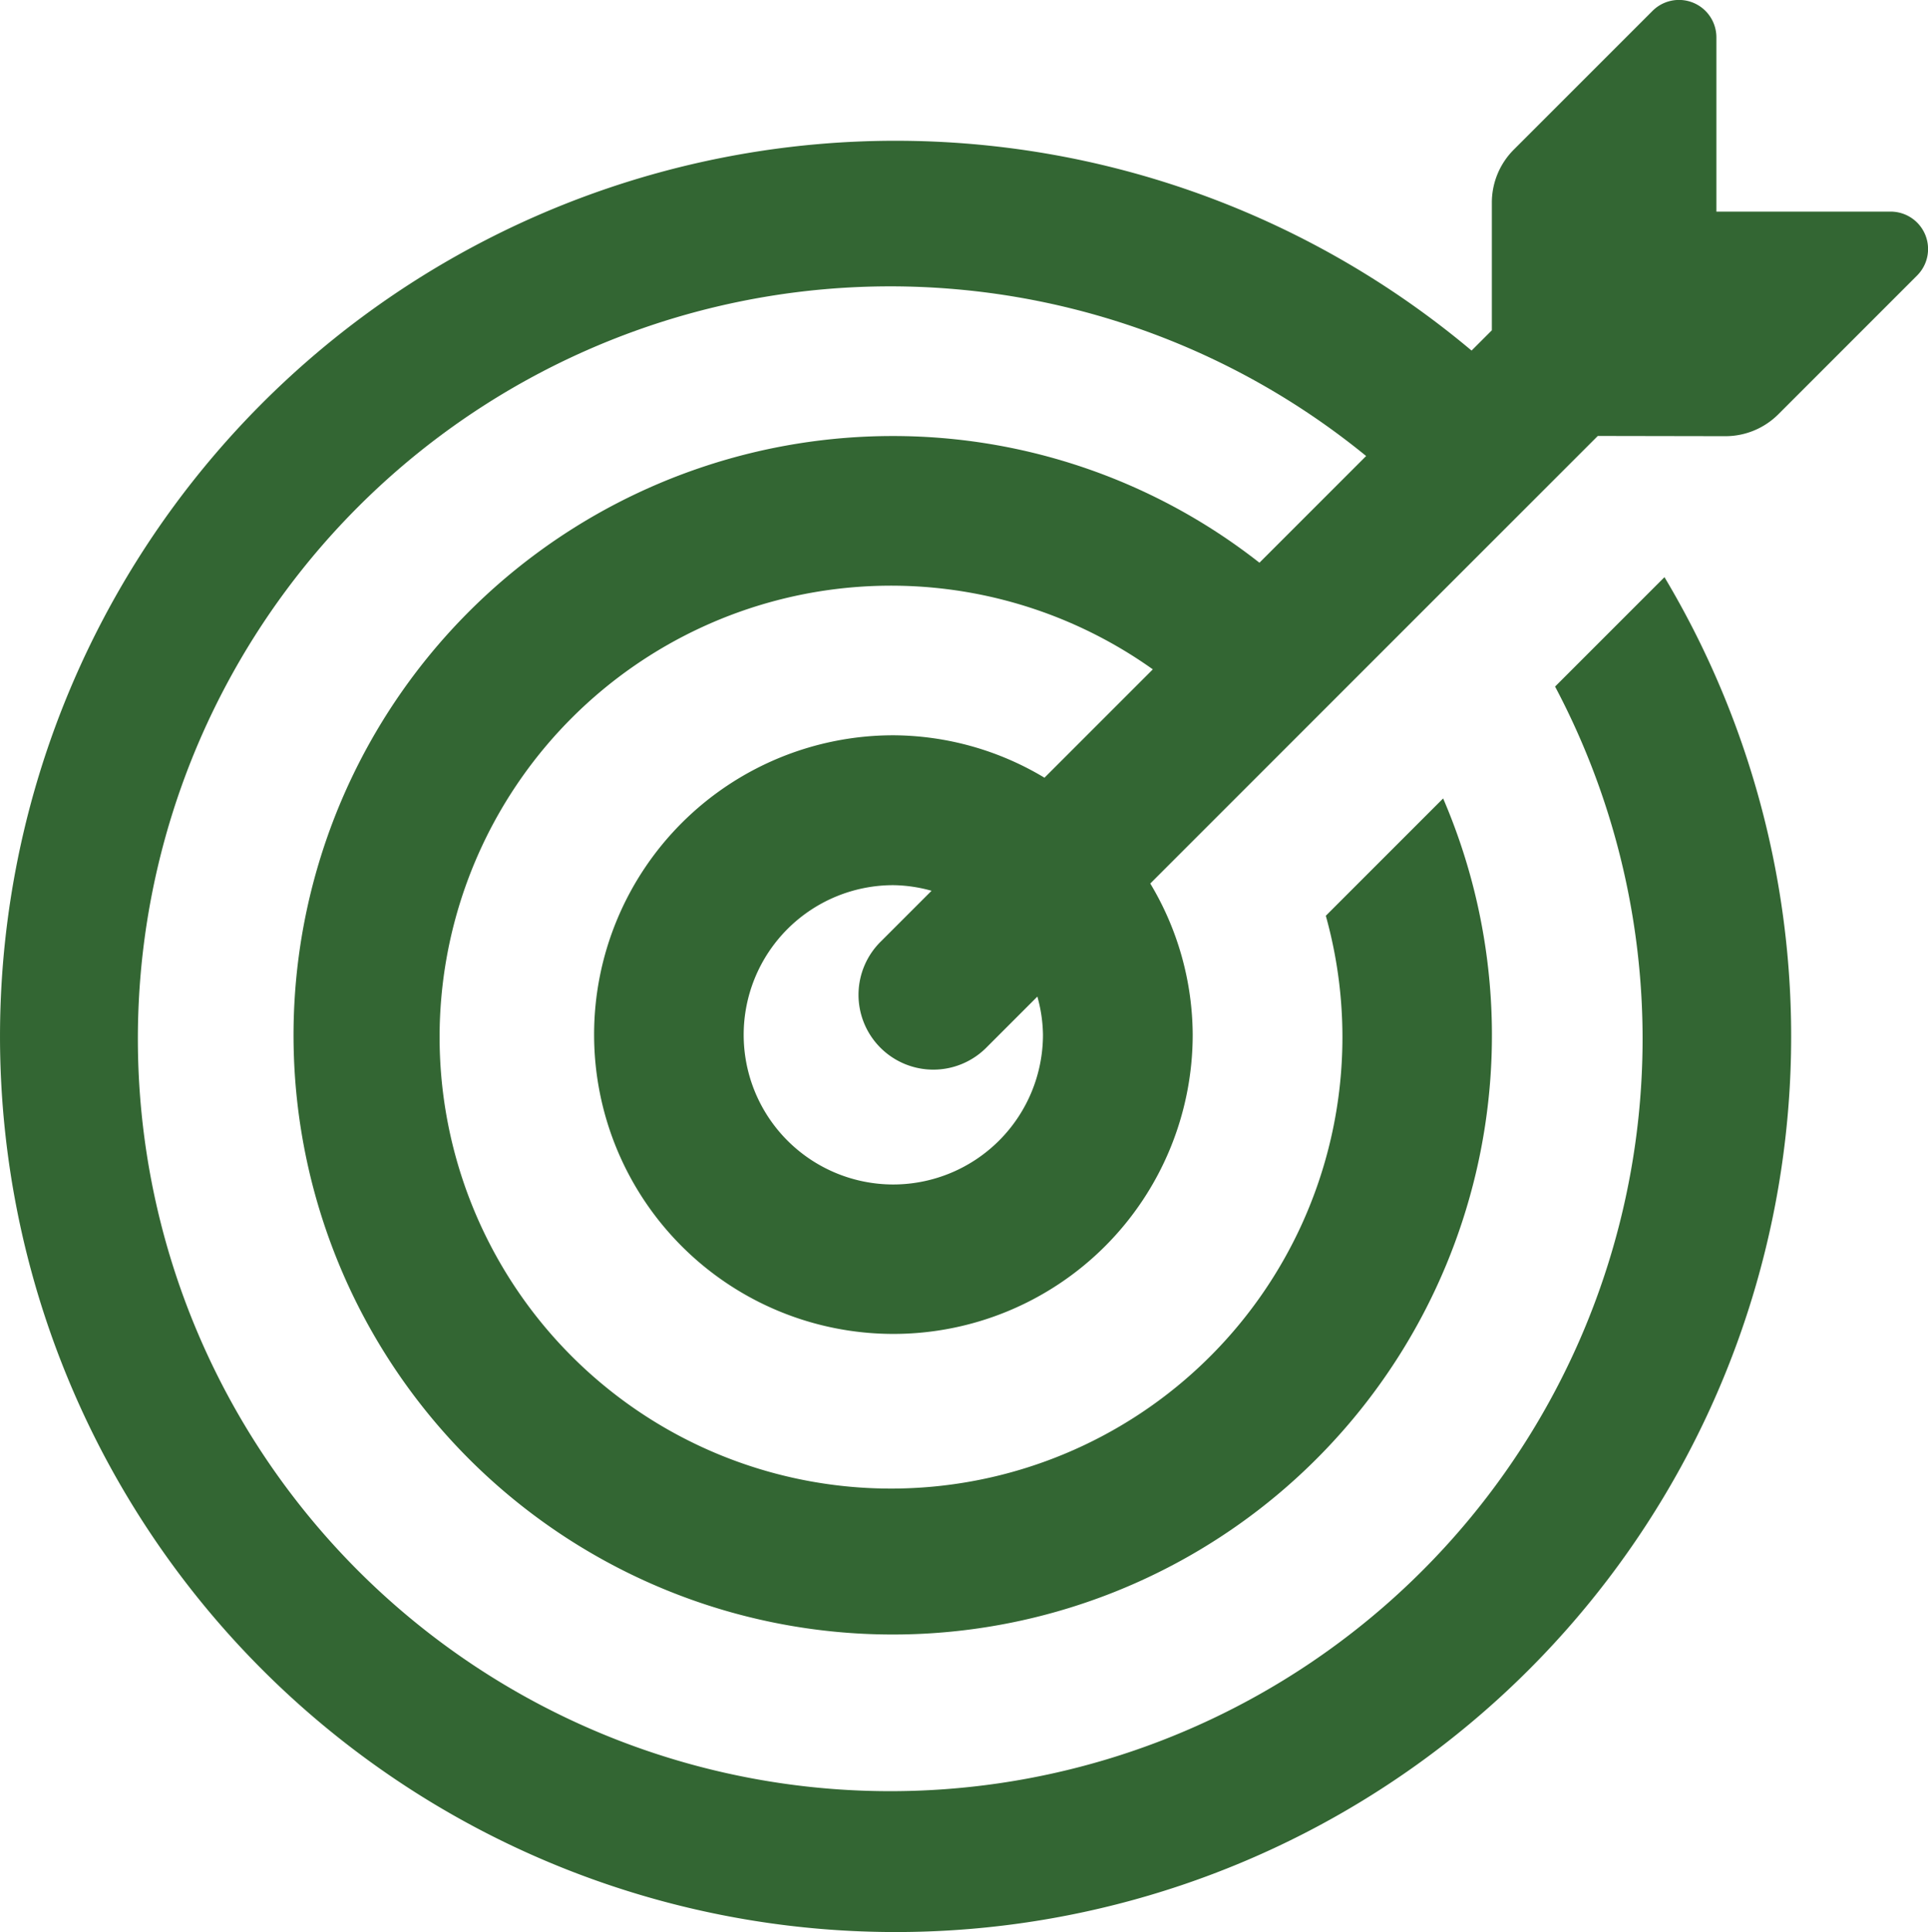
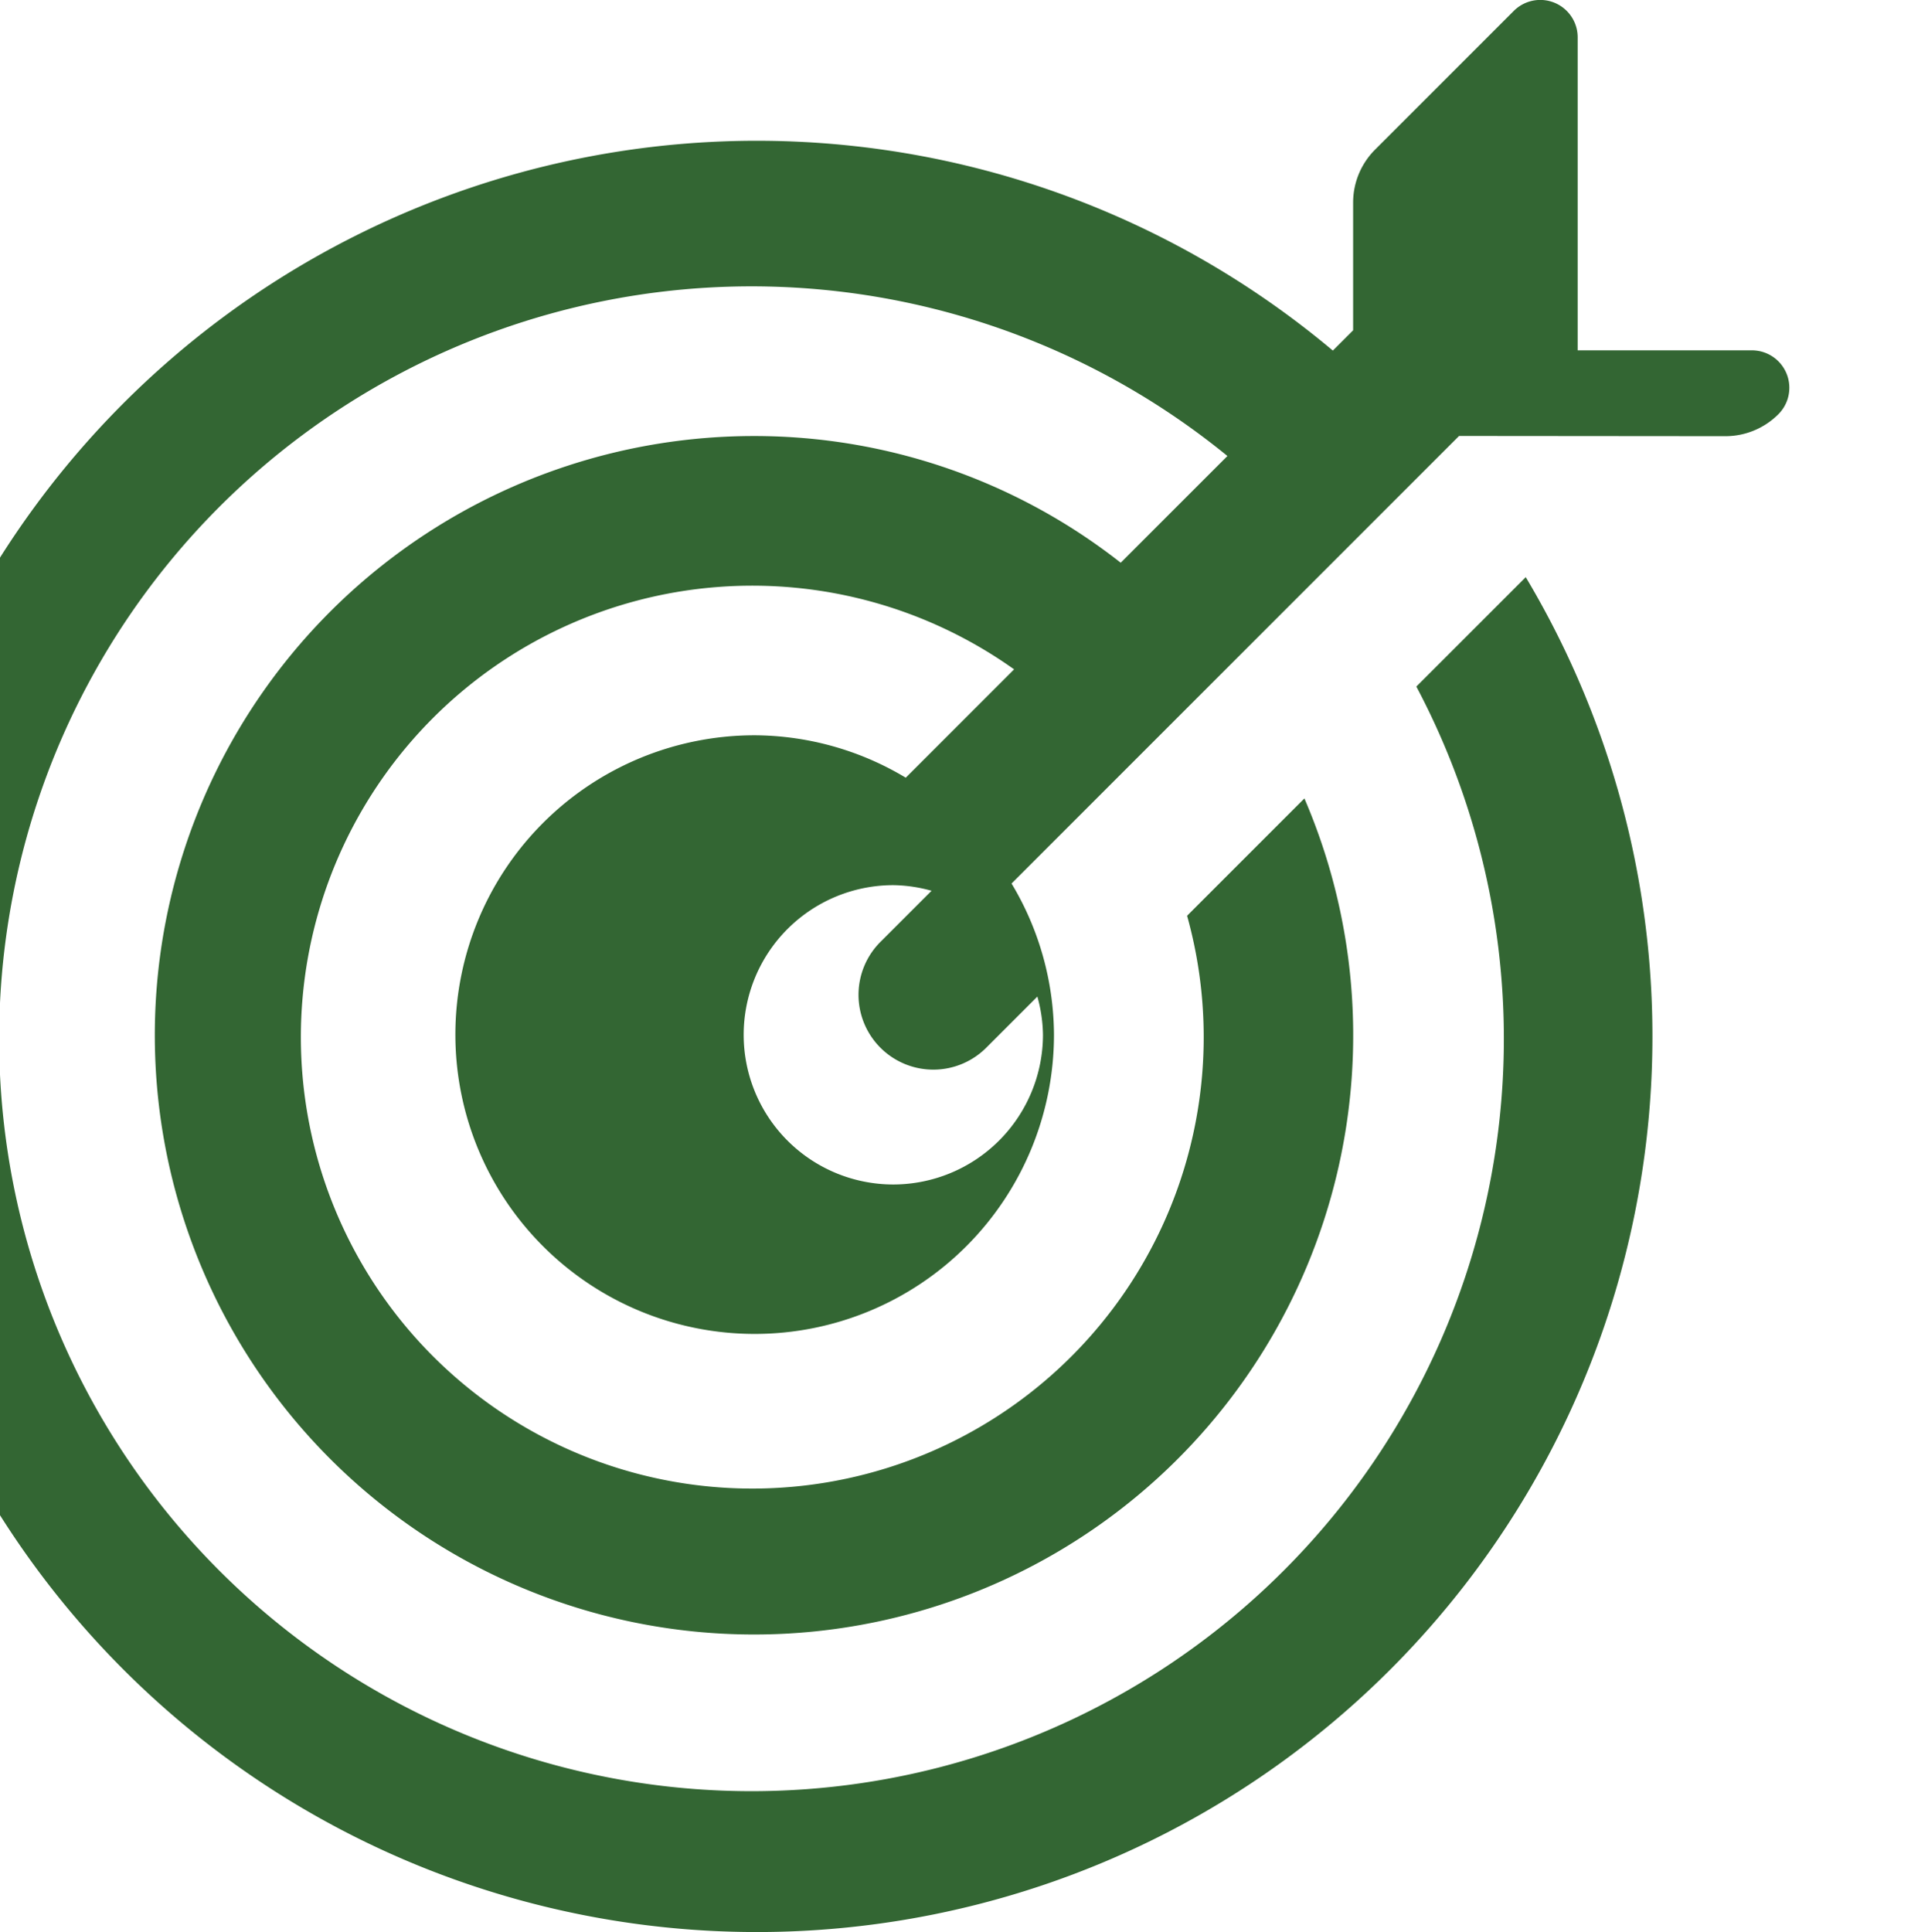
<svg xmlns="http://www.w3.org/2000/svg" xmlns:ns1="http://sodipodi.sourceforge.net/DTD/sodipodi-0.dtd" xmlns:ns2="http://www.inkscape.org/namespaces/inkscape" id="glyphicons-basic" viewBox="0 0 25.767 25.82" version="1.1" ns1:docname="glyphicons-basic-559-target.svg" width="25.767" height="25.82" ns2:version="0.92.5 (2060ec1f9f, 2020-04-08)">
  <defs id="defs6" />
  <ns1:namedview pagecolor="#ffffff" bordercolor="#666666" borderopacity="1" objecttolerance="10" gridtolerance="10" guidetolerance="10" ns2:pageopacity="0" ns2:pageshadow="2" ns2:window-width="1920" ns2:window-height="1009" id="namedview4" showgrid="false" fit-margin-top="0" fit-margin-left="0" fit-margin-right="0" fit-margin-bottom="0" ns2:zoom="7.375" ns2:cx="11.938279" ns2:cy="11.991758" ns2:window-x="-8" ns2:window-y="-8" ns2:window-maximized="1" ns2:current-layer="glyphicons-basic" />
-   <path id="target" d="m 23.06,5.829 a 1,1 0 0 0 0.707,-0.293 l 1.854,-1.854 a 0.5,0.5 0 0 0 -0.354,-0.854 h -2.328 V 0.5 a 0.5,0.5 0 0 0 -0.854,-0.354 l -1.854,1.854 a 1,1 0 0 0 -0.293,0.707 v 1.707 l -0.271,0.271 a 11.969,11.969 0 1 0 2.578,3.028 l -1.462,1.462 a 10.055,10.055 0 1 1 -2.525,-3.081 l -1.426,1.426 a 7.929,7.929 0 0 0 -4.893,-1.693 8.008,8.008 0 1 0 7.348,4.843 l -1.568,1.568 a 6.033,6.033 0 1 1 -2.312,-3.293 l -1.448,1.448 a 3.956,3.956 0 0 0 -2.019,-0.567 4,4 0 1 0 4,4 3.956,3.956 0 0 0 -0.567,-2.019 l 5.981,-5.981 z m -11.121,10 a 2,2 0 0 1 0,-4 1.975,1.975 0 0 1 0.511,0.075 l -0.671,0.671 a 1,1 0 1 0 1.414,1.414 l 0.671,-0.671 a 1.975,1.975 0 0 1 0.075,0.511 2.003,2.003 0 0 1 -2,2 z" style="fill:#336633;fill-opacity:1" ns2:connector-curvature="0" />
+   <path id="target" d="m 23.06,5.829 a 1,1 0 0 0 0.707,-0.293 a 0.5,0.5 0 0 0 -0.354,-0.854 h -2.328 V 0.5 a 0.5,0.5 0 0 0 -0.854,-0.354 l -1.854,1.854 a 1,1 0 0 0 -0.293,0.707 v 1.707 l -0.271,0.271 a 11.969,11.969 0 1 0 2.578,3.028 l -1.462,1.462 a 10.055,10.055 0 1 1 -2.525,-3.081 l -1.426,1.426 a 7.929,7.929 0 0 0 -4.893,-1.693 8.008,8.008 0 1 0 7.348,4.843 l -1.568,1.568 a 6.033,6.033 0 1 1 -2.312,-3.293 l -1.448,1.448 a 3.956,3.956 0 0 0 -2.019,-0.567 4,4 0 1 0 4,4 3.956,3.956 0 0 0 -0.567,-2.019 l 5.981,-5.981 z m -11.121,10 a 2,2 0 0 1 0,-4 1.975,1.975 0 0 1 0.511,0.075 l -0.671,0.671 a 1,1 0 1 0 1.414,1.414 l 0.671,-0.671 a 1.975,1.975 0 0 1 0.075,0.511 2.003,2.003 0 0 1 -2,2 z" style="fill:#336633;fill-opacity:1" ns2:connector-curvature="0" />
</svg>